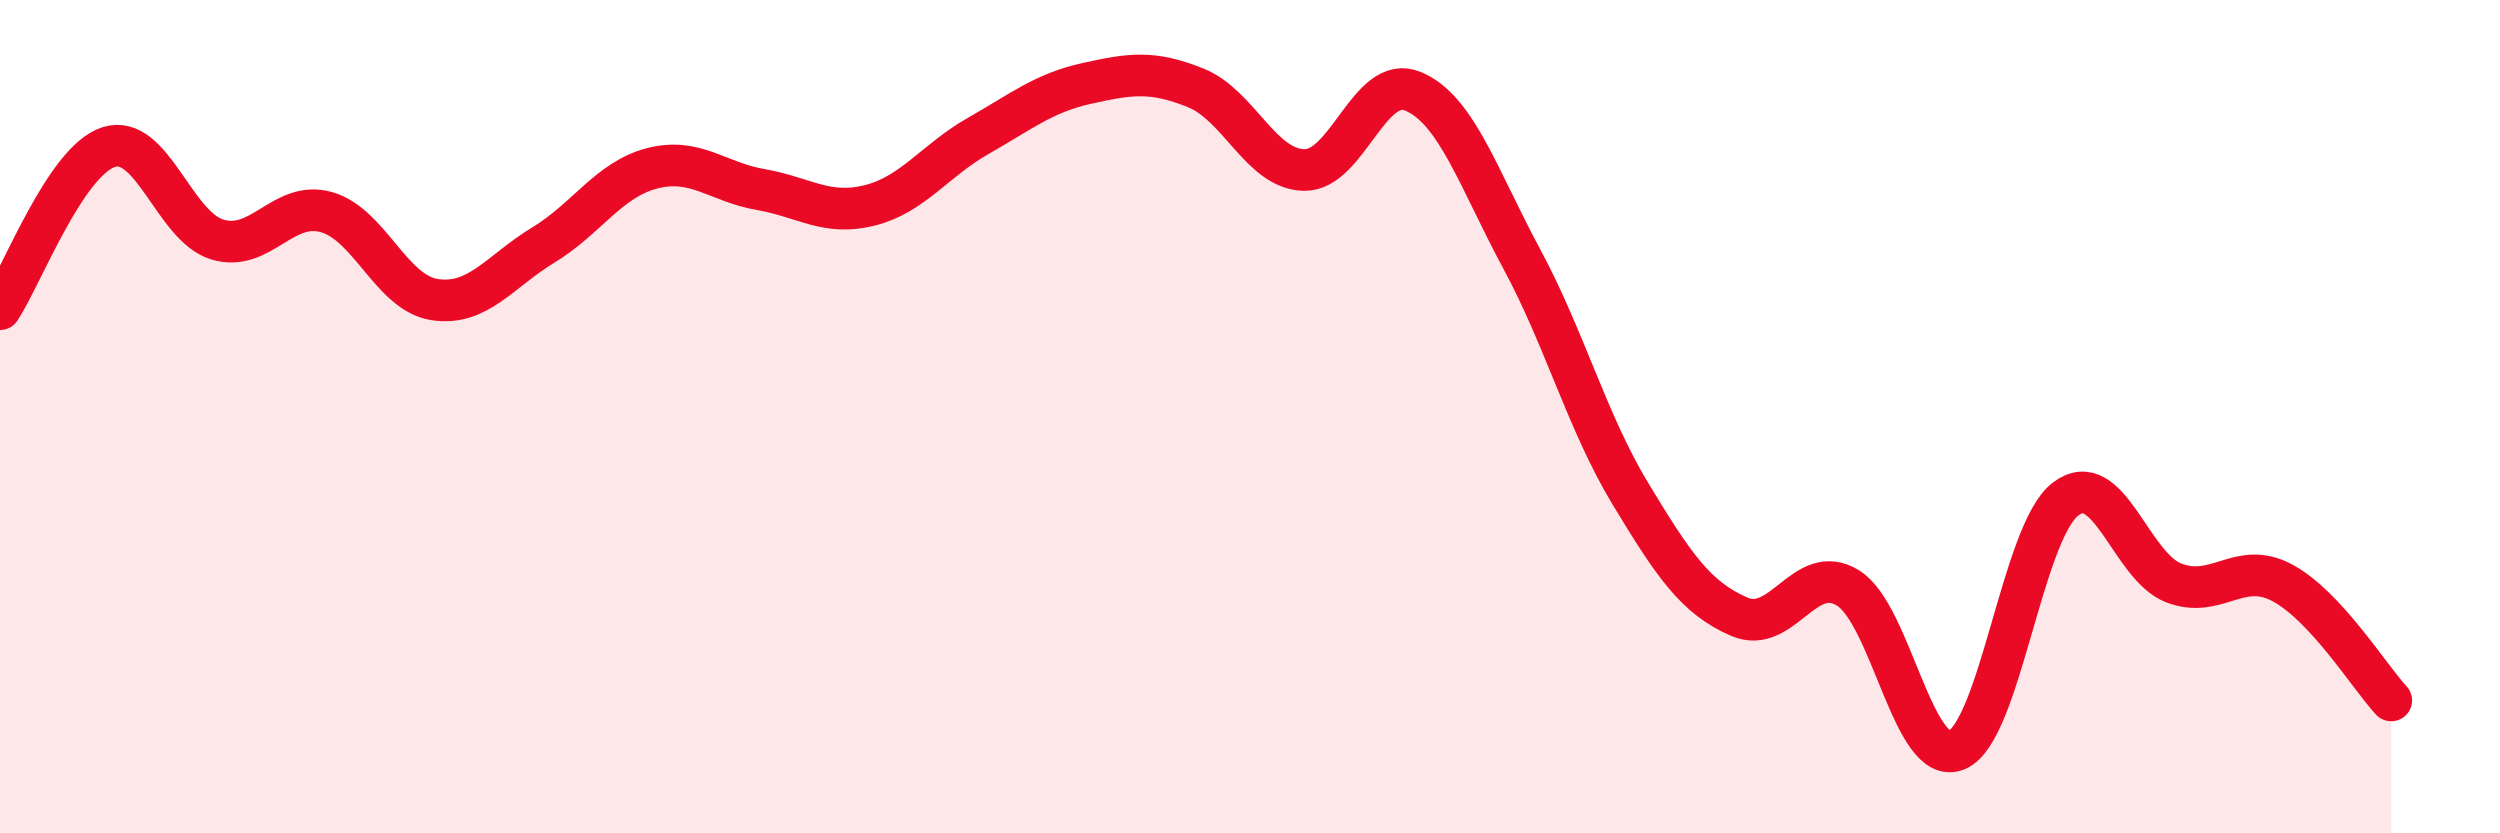
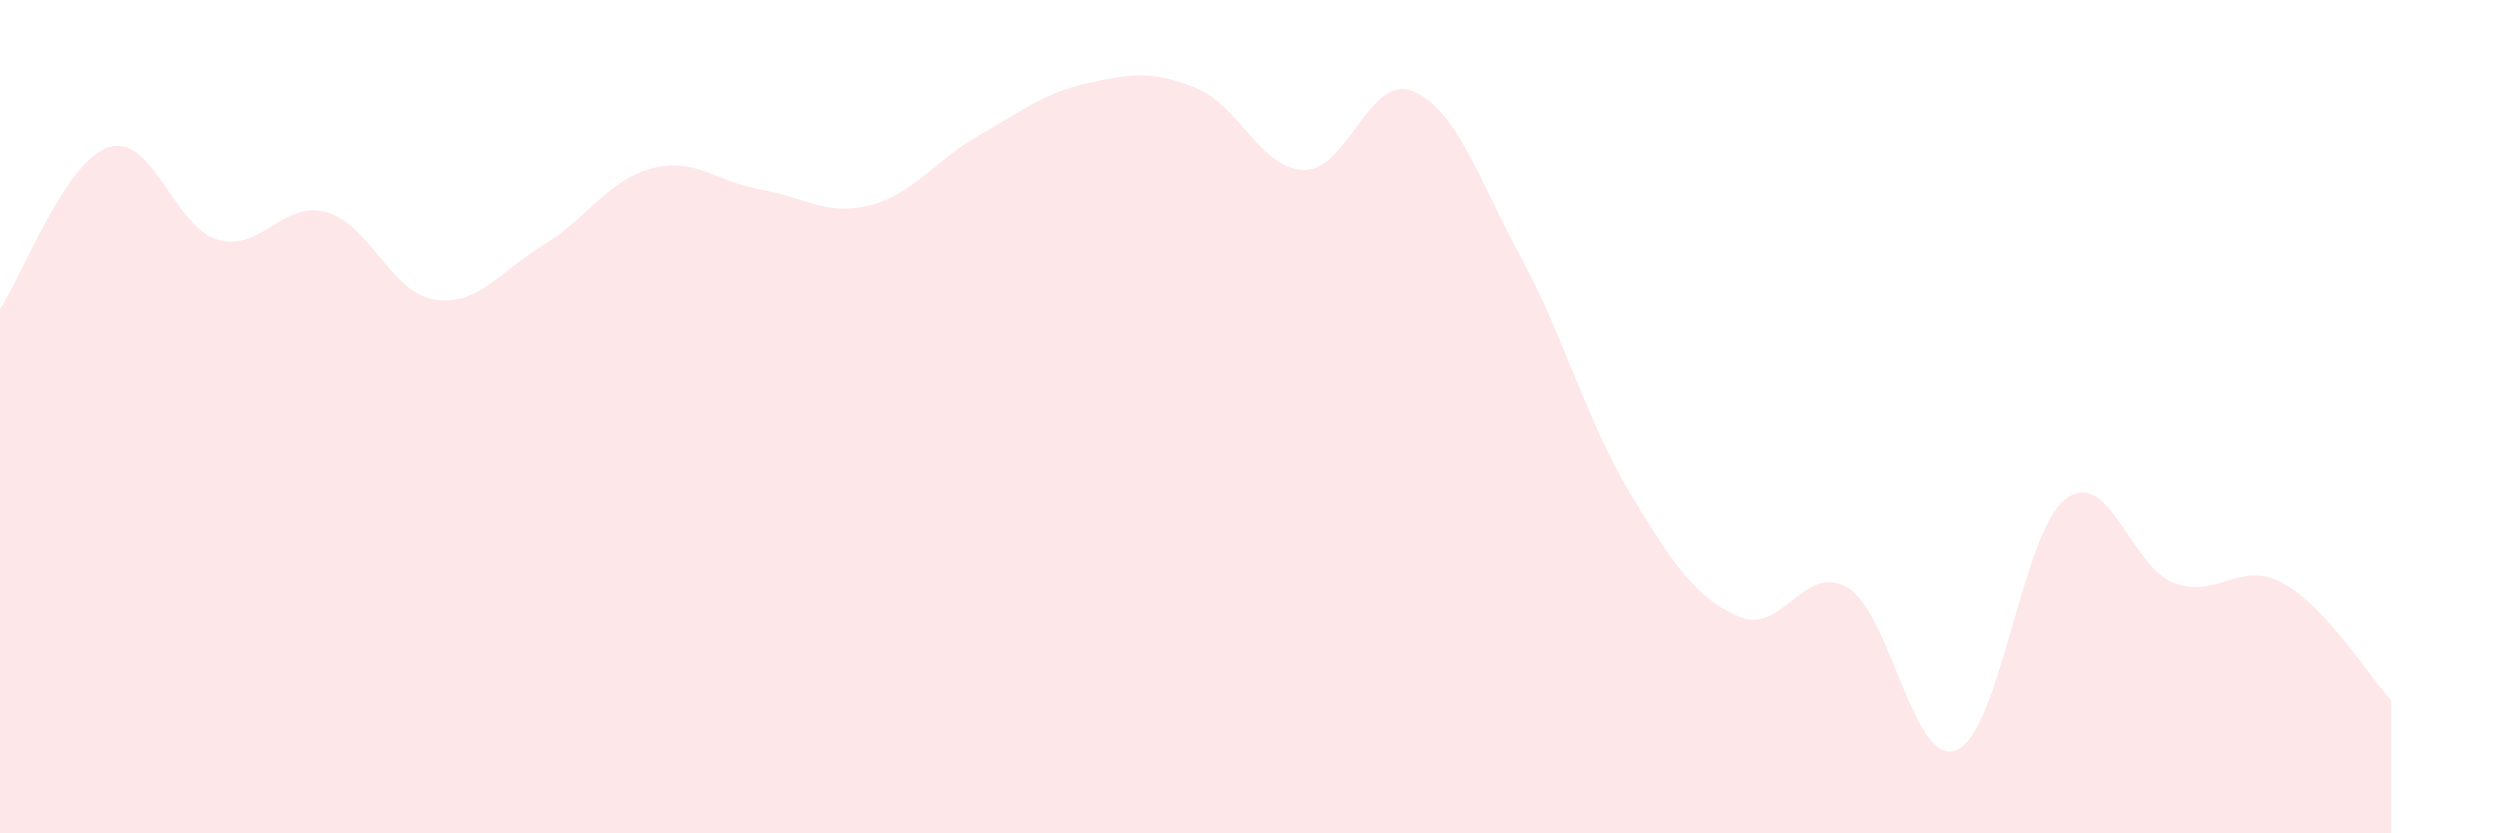
<svg xmlns="http://www.w3.org/2000/svg" width="60" height="20" viewBox="0 0 60 20">
-   <path d="M 0,7.42 C 0.52,6.64 1.57,3.86 2.61,3.53 C 3.65,3.2 4.18,5.44 5.22,5.75 C 6.26,6.06 6.79,4.8 7.83,5.09 C 8.87,5.38 9.39,7.03 10.43,7.19 C 11.47,7.35 12,6.51 13.04,5.88 C 14.08,5.25 14.61,4.31 15.65,4.04 C 16.69,3.77 17.22,4.37 18.26,4.55 C 19.3,4.73 19.83,5.19 20.87,4.93 C 21.91,4.67 22.44,3.85 23.48,3.26 C 24.52,2.67 25.05,2.23 26.09,2 C 27.13,1.77 27.66,1.69 28.7,2.11 C 29.74,2.53 30.26,4.06 31.3,4.08 C 32.34,4.1 32.87,1.76 33.91,2.19 C 34.95,2.62 35.48,4.28 36.52,6.21 C 37.56,8.14 38.09,10.13 39.13,11.85 C 40.17,13.57 40.7,14.35 41.74,14.8 C 42.78,15.25 43.31,13.47 44.35,14.11 C 45.39,14.75 45.92,18.43 46.96,18 C 48,17.57 48.53,12.78 49.57,11.98 C 50.61,11.18 51.13,13.59 52.17,13.99 C 53.21,14.39 53.74,13.43 54.78,13.99 C 55.82,14.55 56.87,16.25 57.39,16.81L57.39 20L0 20Z" fill="#EB0A25" opacity="0.1" stroke-linecap="round" stroke-linejoin="round" />
-   <path d="M 0,7.42 C 0.52,6.64 1.57,3.86 2.61,3.53 C 3.65,3.2 4.18,5.44 5.22,5.75 C 6.26,6.06 6.79,4.8 7.83,5.09 C 8.87,5.38 9.39,7.03 10.43,7.19 C 11.47,7.35 12,6.51 13.04,5.88 C 14.08,5.25 14.61,4.31 15.65,4.04 C 16.69,3.77 17.22,4.37 18.26,4.55 C 19.3,4.73 19.83,5.19 20.87,4.93 C 21.91,4.67 22.44,3.85 23.48,3.26 C 24.52,2.67 25.05,2.23 26.09,2 C 27.13,1.77 27.66,1.69 28.7,2.11 C 29.74,2.53 30.26,4.06 31.3,4.08 C 32.34,4.1 32.87,1.76 33.91,2.19 C 34.95,2.62 35.48,4.28 36.52,6.21 C 37.56,8.14 38.09,10.13 39.13,11.85 C 40.17,13.57 40.7,14.35 41.74,14.8 C 42.78,15.25 43.31,13.47 44.35,14.11 C 45.39,14.75 45.92,18.43 46.96,18 C 48,17.57 48.53,12.78 49.57,11.98 C 50.61,11.18 51.13,13.59 52.17,13.99 C 53.21,14.39 53.74,13.43 54.78,13.99 C 55.82,14.55 56.87,16.25 57.39,16.81" stroke="#EB0A25" stroke-width="1" fill="none" stroke-linecap="round" stroke-linejoin="round" />
+   <path d="M 0,7.42 C 0.52,6.64 1.57,3.86 2.61,3.53 C 3.65,3.2 4.18,5.44 5.22,5.75 C 6.26,6.06 6.79,4.8 7.83,5.09 C 8.87,5.38 9.39,7.03 10.43,7.19 C 11.47,7.35 12,6.51 13.04,5.88 C 14.08,5.25 14.61,4.31 15.65,4.04 C 16.69,3.77 17.22,4.37 18.26,4.55 C 19.3,4.73 19.83,5.19 20.87,4.93 C 21.91,4.67 22.44,3.85 23.48,3.26 C 24.52,2.67 25.05,2.23 26.09,2 C 27.13,1.77 27.66,1.69 28.7,2.11 C 29.74,2.53 30.26,4.06 31.3,4.08 C 32.34,4.1 32.87,1.76 33.91,2.19 C 34.95,2.62 35.48,4.28 36.52,6.21 C 37.56,8.14 38.09,10.13 39.13,11.85 C 40.17,13.57 40.7,14.35 41.74,14.8 C 42.78,15.25 43.31,13.47 44.35,14.11 C 45.39,14.75 45.92,18.43 46.96,18 C 48,17.57 48.53,12.78 49.57,11.98 C 50.61,11.18 51.13,13.59 52.17,13.99 C 53.21,14.39 53.74,13.43 54.78,13.99 C 55.82,14.55 56.87,16.25 57.39,16.81L57.39 20L0 20" fill="#EB0A25" opacity="0.1" stroke-linecap="round" stroke-linejoin="round" />
</svg>